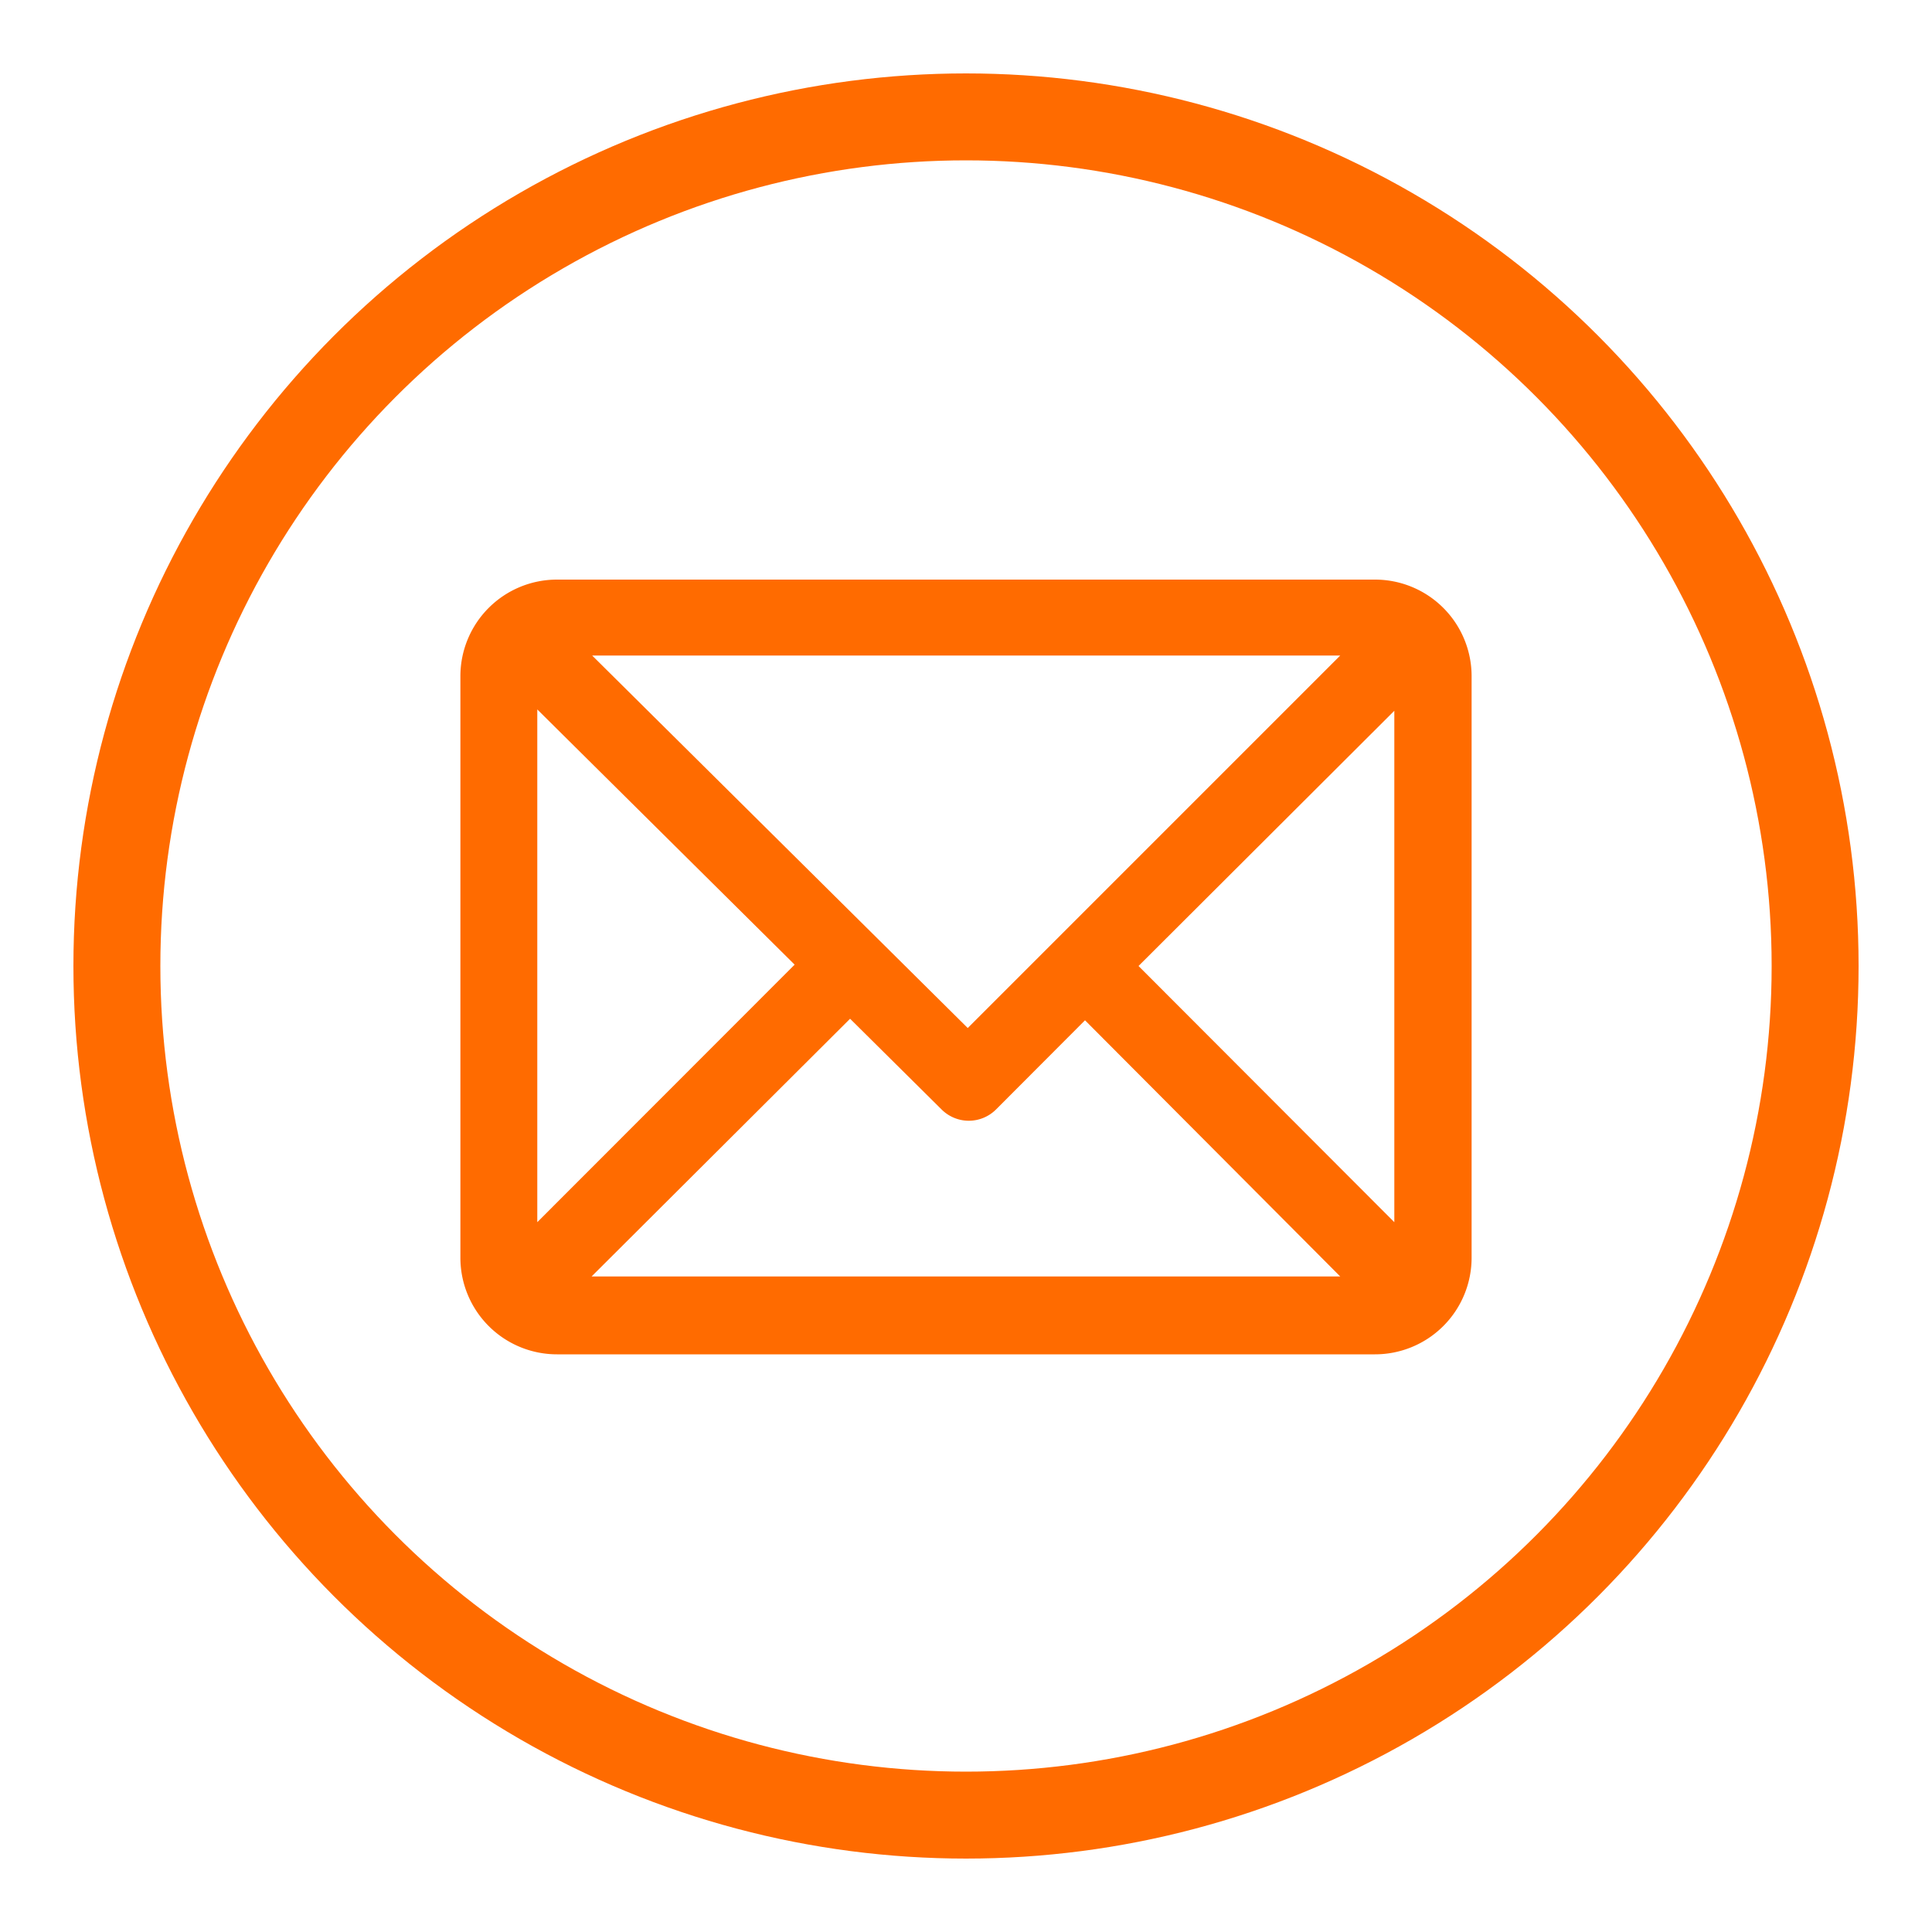
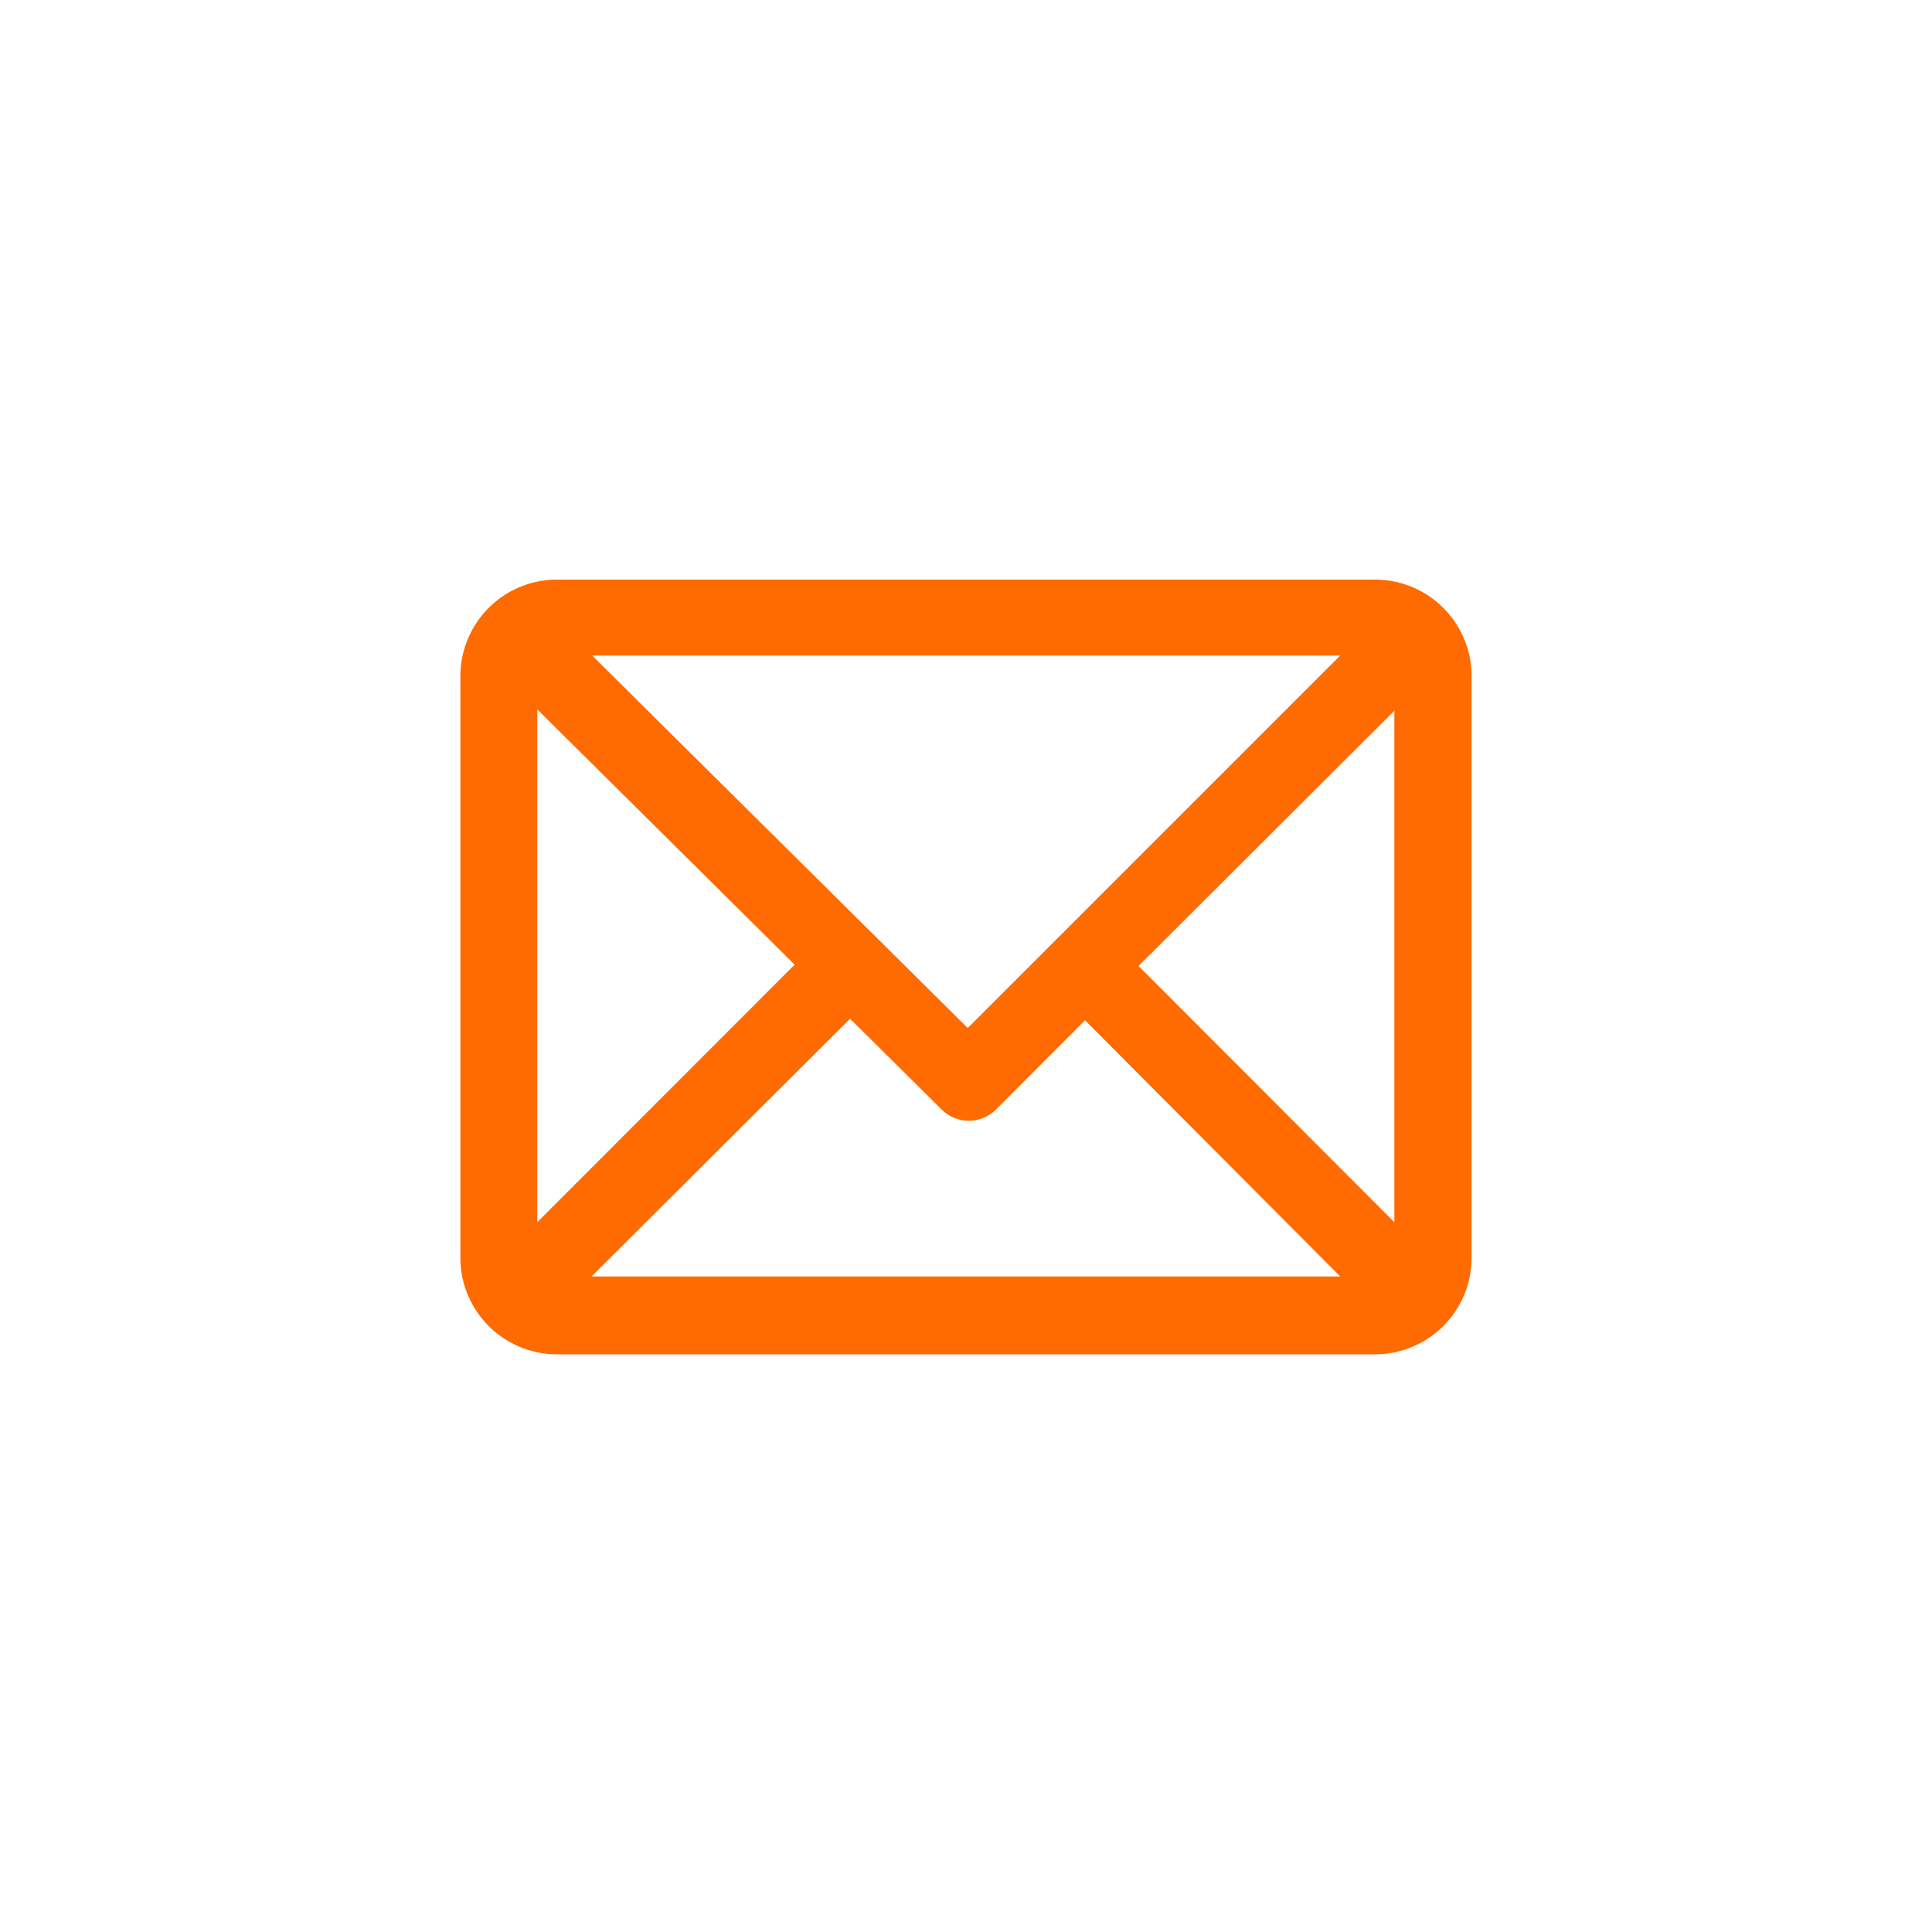
<svg xmlns="http://www.w3.org/2000/svg" id="Capa_1" data-name="Capa 1" viewBox="0 0 100 100">
  <defs>
    <style>.cls-1{fill:none;stroke:#ff6b00;stroke-miterlimit:10;stroke-width:4.5px;}.cls-2{fill:#ff6b00;}</style>
  </defs>
-   <circle class="cls-1" cx="50" cy="50" r="43.95" />
  <path class="cls-2" d="M71.17,30H28.83a5,5,0,0,0-5,5v30.1a5,5,0,0,0,5,5H71.17a5,5,0,0,0,5-5V35A5,5,0,0,0,71.17,30Zm1,6.79V63.26L58.93,50ZM30.62,66.07,44,52.73l4.74,4.7a2,2,0,0,0,1.4.58,2,2,0,0,0,1.41-.58l4.61-4.62L69.37,66.07ZM69.37,33.93,50.09,53.21,30.65,33.93Zm-28.24,16L27.81,63.26V36.72Z" />
</svg>